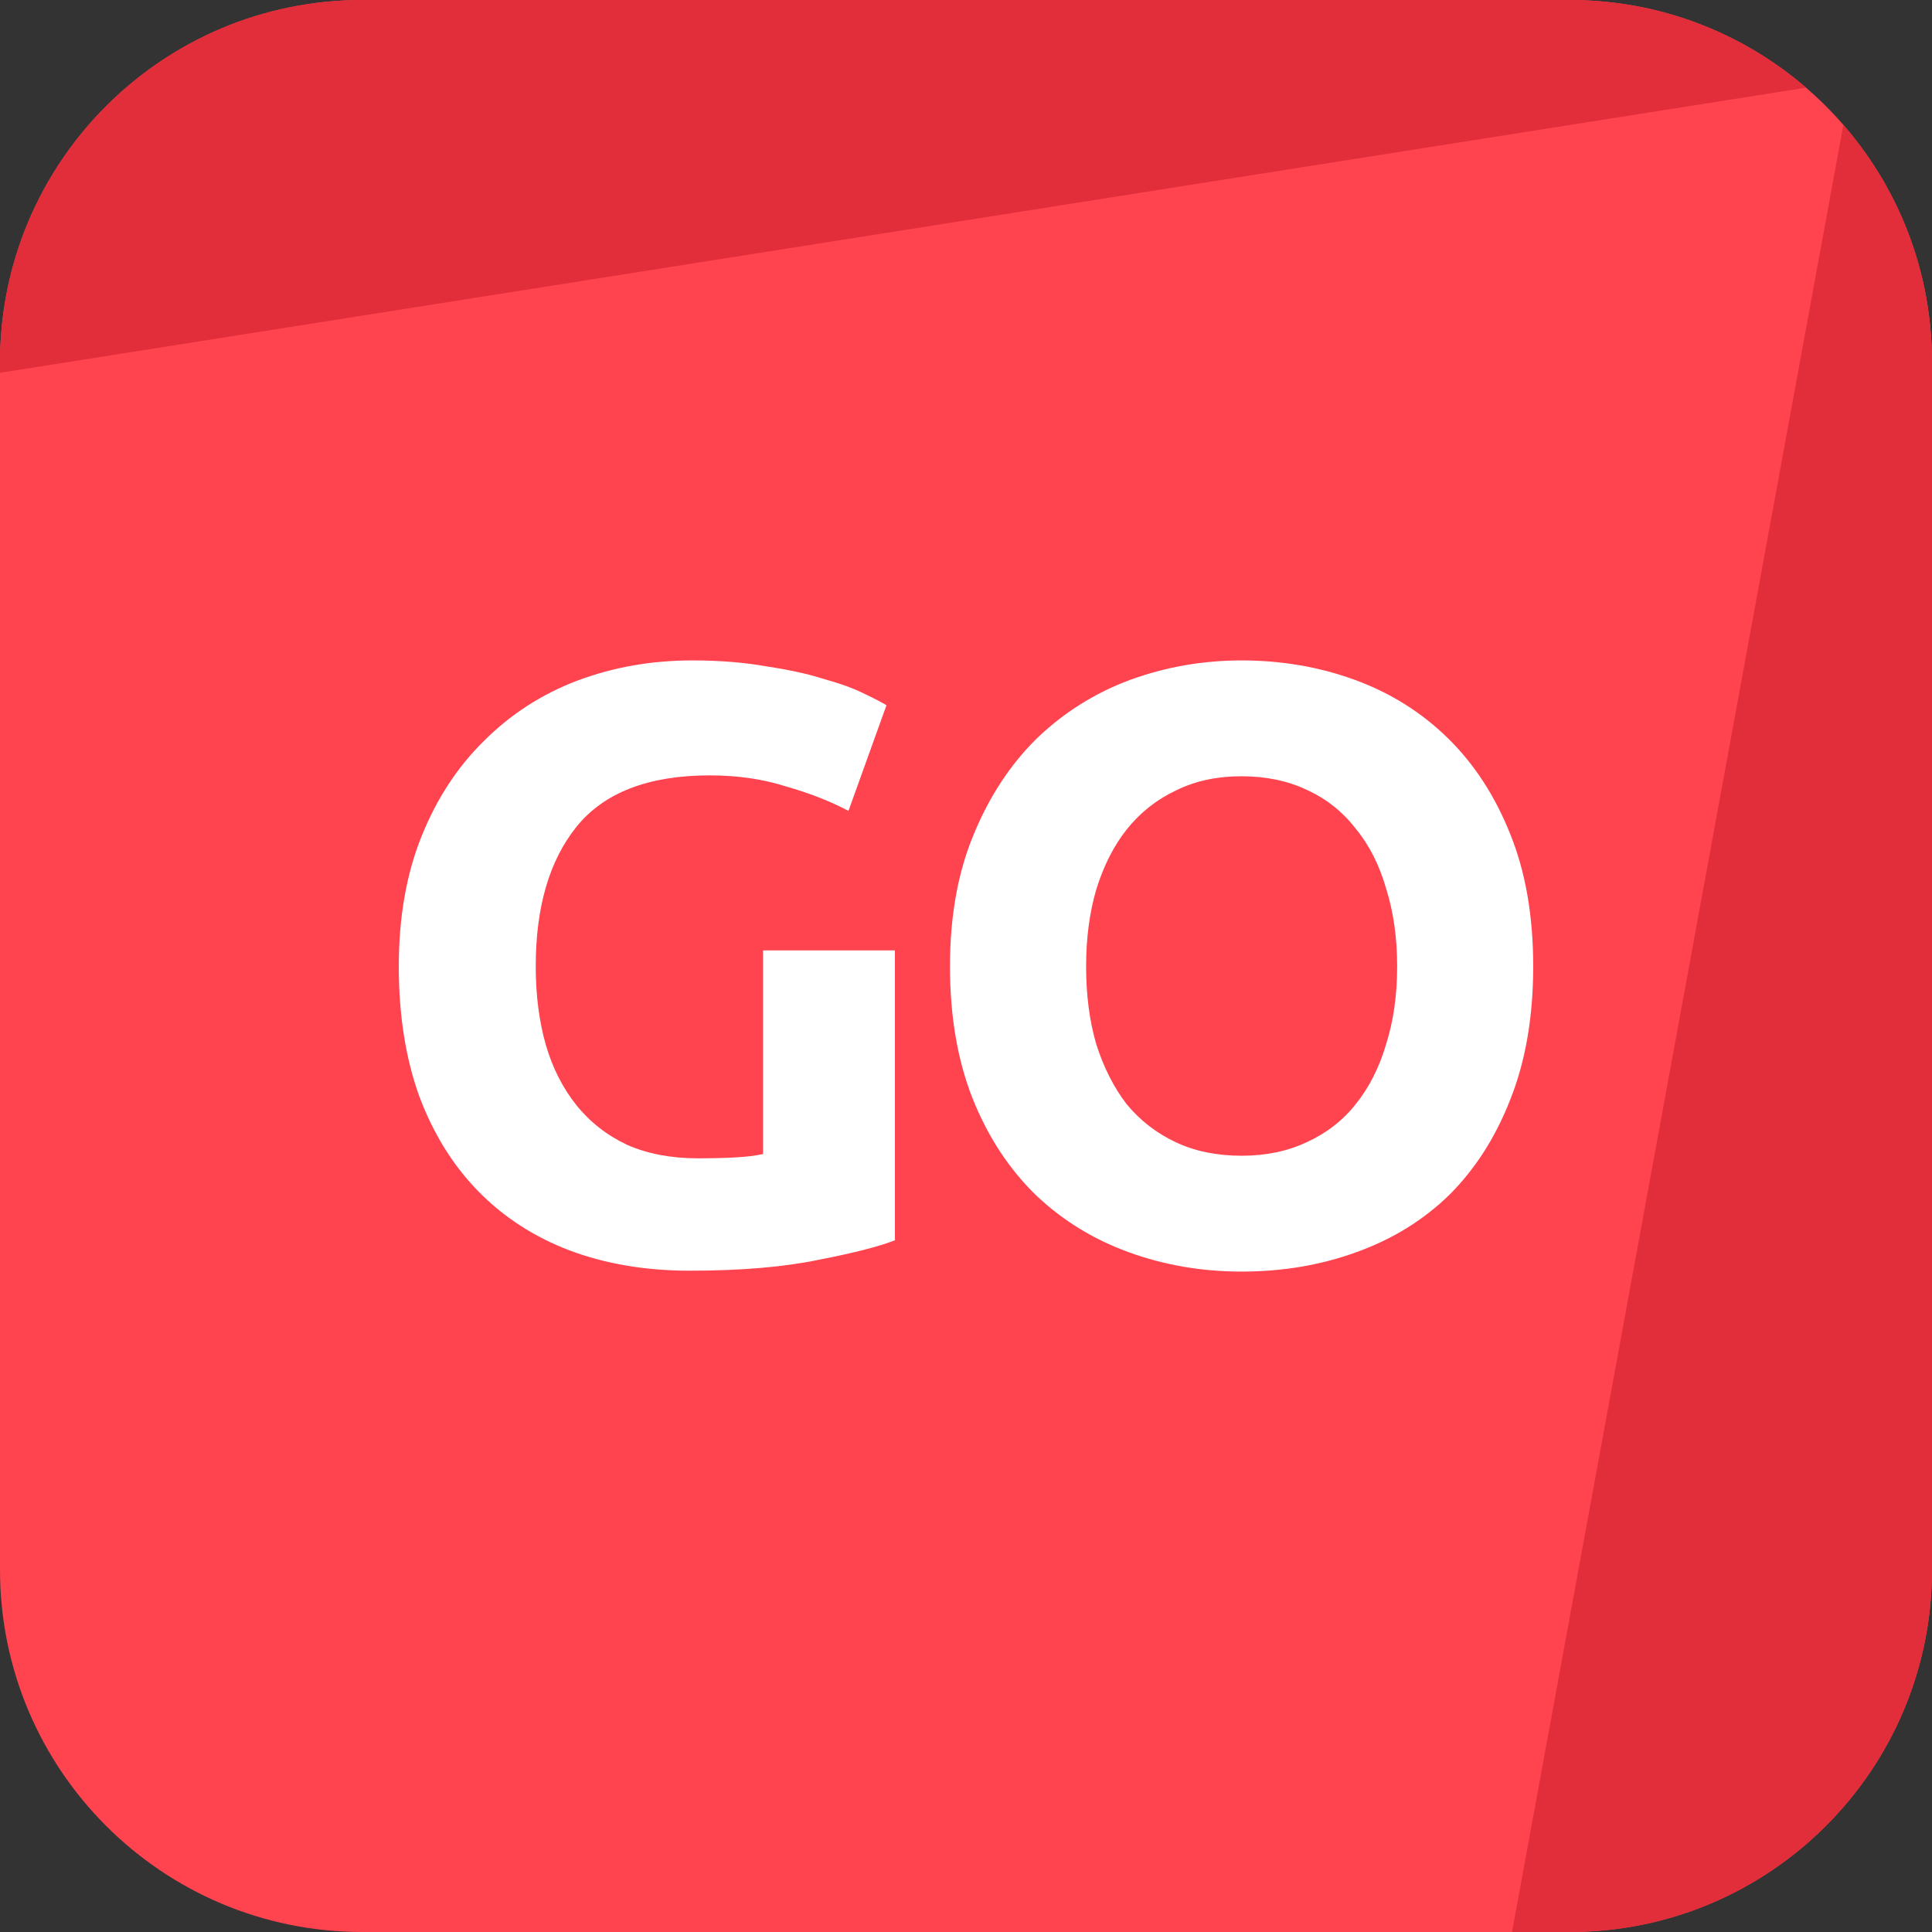
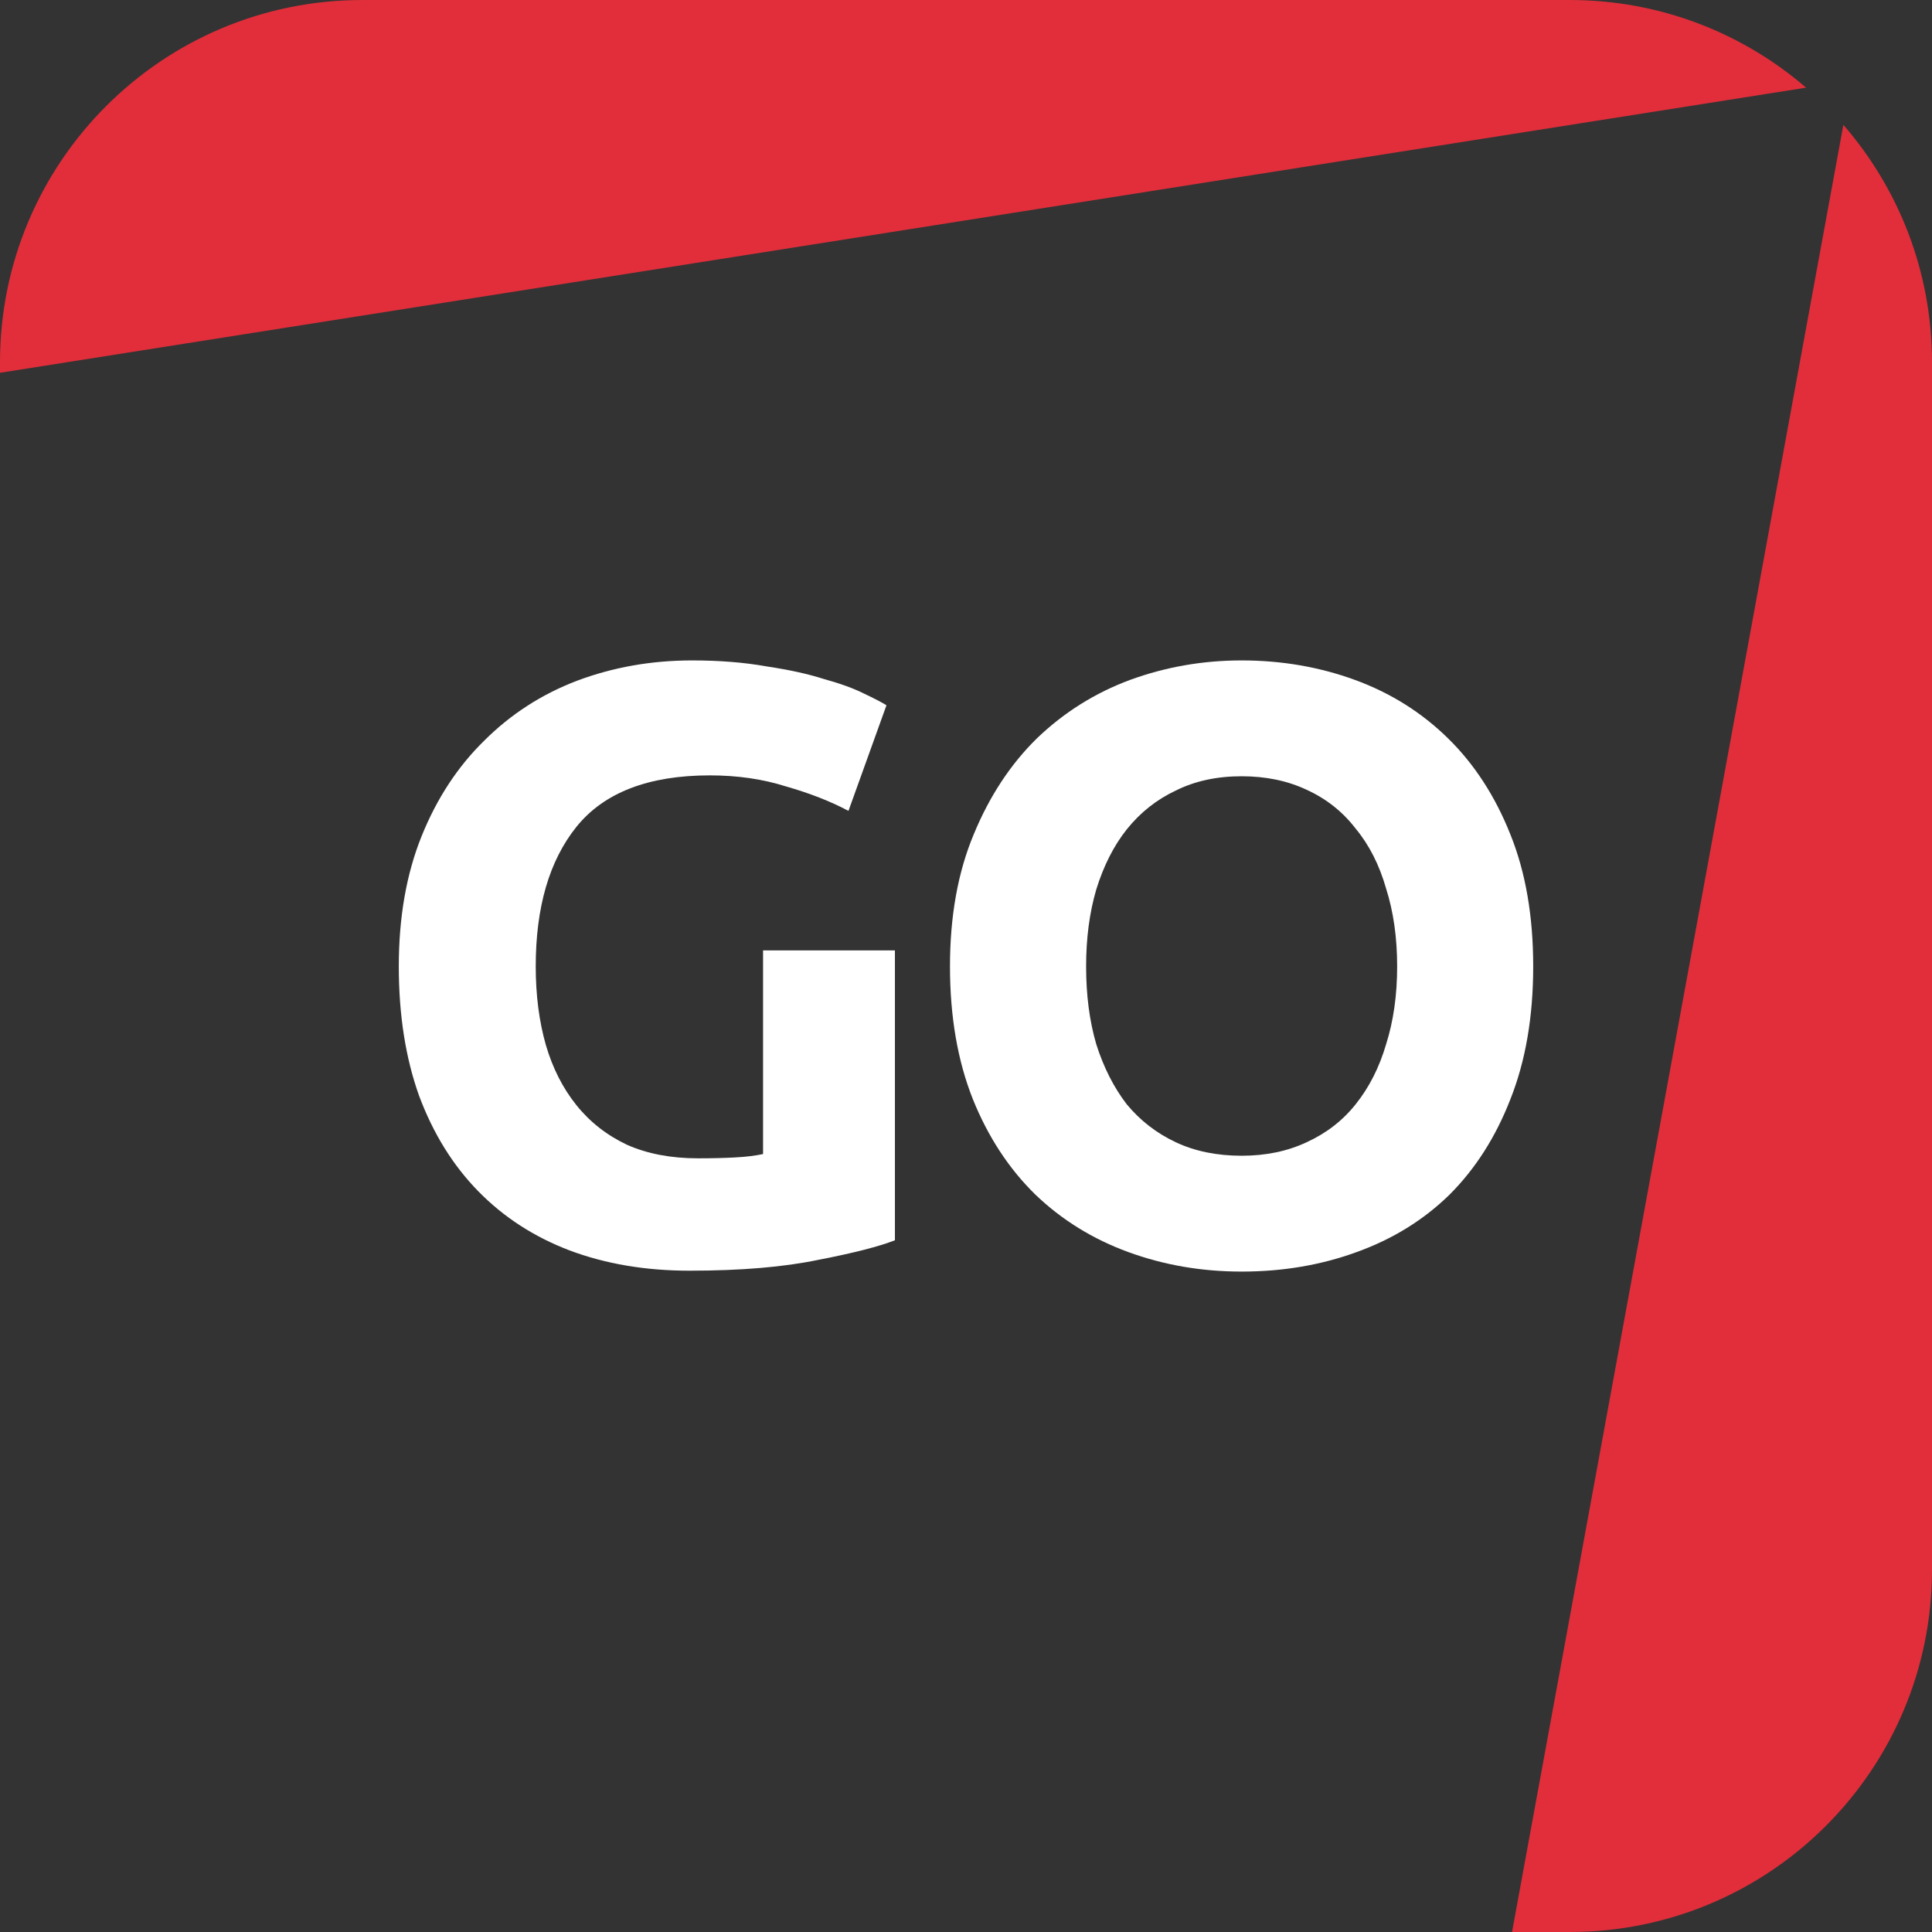
<svg xmlns="http://www.w3.org/2000/svg" width="24" height="24" viewBox="0 0 24 24" fill="none">
  <rect x="0" y="0" width="24" height="24" fill="#333333" stroke="none" />
  <g clip-path="url(#clip0_3514_16956)">
-     <path d="M0 4.5C0 2.015 2.015 0 4.5 0H19.5C21.985 0 24 2.015 24 4.5V19.5C24 21.985 21.985 24 19.5 24H4.5C2.015 24 0 21.985 0 19.5V4.5Z" fill="#FF444F" />
    <path d="M4.5 0C2.015 0 0 2.015 0 4.5V4.631L22.436 1.089C21.648 0.41 20.622 0 19.5 0H4.5Z" fill="#E12E3A" />
    <path d="M22.899 1.551L18.783 24L19.5 24C21.985 24 24 21.985 24 19.5V4.5C24 3.372 23.585 2.341 22.899 1.551Z" fill="#E12E3A" />
    <path d="M8.818 9.632C8.055 9.632 7.502 9.846 7.159 10.273C6.823 10.693 6.655 11.27 6.655 12.005C6.655 12.362 6.697 12.688 6.781 12.982C6.865 13.269 6.991 13.517 7.159 13.727C7.327 13.937 7.537 14.102 7.789 14.221C8.041 14.333 8.335 14.389 8.671 14.389C8.853 14.389 9.007 14.385 9.133 14.378C9.266 14.371 9.381 14.357 9.479 14.336V11.806H11.117V15.407C10.921 15.484 10.606 15.565 10.172 15.649C9.738 15.74 9.203 15.785 8.566 15.785C8.02 15.785 7.523 15.701 7.075 15.533C6.634 15.365 6.256 15.12 5.941 14.798C5.626 14.476 5.381 14.081 5.206 13.612C5.038 13.143 4.954 12.607 4.954 12.005C4.954 11.396 5.048 10.857 5.237 10.388C5.426 9.919 5.685 9.524 6.014 9.202C6.343 8.873 6.728 8.624 7.169 8.456C7.617 8.288 8.093 8.204 8.597 8.204C8.94 8.204 9.248 8.229 9.521 8.278C9.801 8.32 10.039 8.372 10.235 8.435C10.438 8.491 10.603 8.551 10.729 8.614C10.862 8.677 10.956 8.726 11.012 8.761L10.54 10.073C10.316 9.954 10.057 9.853 9.763 9.769C9.476 9.678 9.161 9.632 8.818 9.632Z" fill="white" />
    <path d="M13.492 12.005C13.492 12.362 13.534 12.684 13.618 12.971C13.709 13.258 13.835 13.507 13.996 13.717C14.164 13.92 14.367 14.077 14.605 14.189C14.843 14.301 15.116 14.357 15.424 14.357C15.725 14.357 15.994 14.301 16.232 14.189C16.477 14.077 16.68 13.92 16.841 13.717C17.009 13.507 17.135 13.258 17.219 12.971C17.31 12.684 17.356 12.362 17.356 12.005C17.356 11.648 17.31 11.326 17.219 11.039C17.135 10.745 17.009 10.497 16.841 10.294C16.68 10.084 16.477 9.923 16.232 9.811C15.994 9.699 15.725 9.643 15.424 9.643C15.116 9.643 14.843 9.702 14.605 9.821C14.367 9.933 14.164 10.094 13.996 10.304C13.835 10.507 13.709 10.756 13.618 11.05C13.534 11.337 13.492 11.655 13.492 12.005ZM19.046 12.005C19.046 12.628 18.952 13.178 18.763 13.654C18.581 14.123 18.329 14.518 18.007 14.84C17.685 15.155 17.3 15.393 16.852 15.554C16.411 15.715 15.935 15.796 15.424 15.796C14.927 15.796 14.458 15.715 14.017 15.554C13.576 15.393 13.191 15.155 12.862 14.84C12.533 14.518 12.274 14.123 12.085 13.654C11.896 13.178 11.801 12.628 11.801 12.005C11.801 11.382 11.899 10.836 12.095 10.367C12.291 9.891 12.554 9.492 12.883 9.17C13.219 8.848 13.604 8.607 14.038 8.446C14.479 8.285 14.941 8.204 15.424 8.204C15.921 8.204 16.39 8.285 16.831 8.446C17.272 8.607 17.657 8.848 17.986 9.17C18.315 9.492 18.574 9.891 18.763 10.367C18.952 10.836 19.046 11.382 19.046 12.005Z" fill="white" />
  </g>
  <defs>
    <clipPath id="clip0_3514_16956">
      <rect width="24" height="24" fill="white" />
    </clipPath>
  </defs>
</svg>